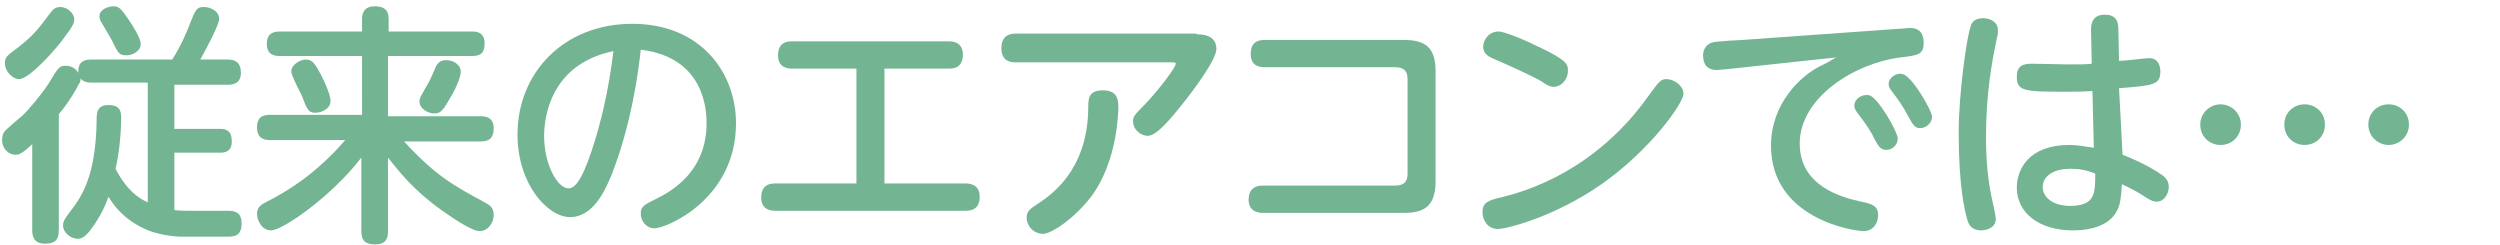
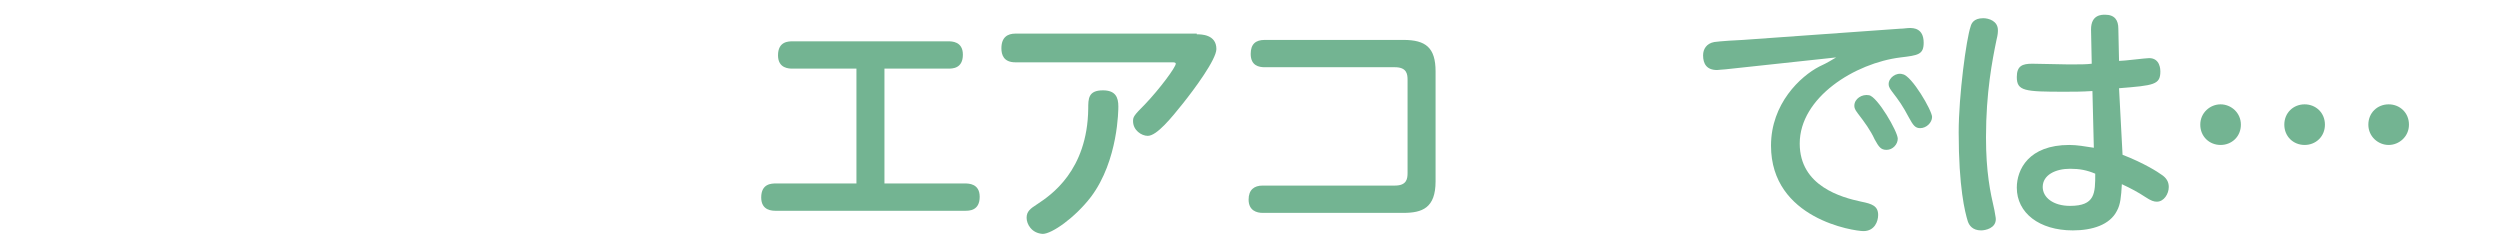
<svg xmlns="http://www.w3.org/2000/svg" version="1.1" id="レイヤー_1" x="0px" y="0px" viewBox="0 0 357 35" style="enable-background:new 0 0 357 35;" xml:space="preserve">
  <style type="text/css">
	.st0{enable-background:new    ;}
	.st1{fill:#73B492;}
</style>
  <g class="st0">
-     <path class="st1" d="M13.1,11.8c-0.6,0-1.2-0.1-1.6-0.6c0,0.3,0,0.5-0.3,0.9c-0.2,0.5-1.5,2.7-2.8,4.2v16.6c0,1.4-0.6,1.9-2,1.9   c-1.7,0-1.8-1.3-1.8-1.9V20.6c-1.3,1.2-1.8,1.5-2.4,1.5c-1,0-1.9-0.9-1.9-2.1c0-0.8,0.3-1.2,0.5-1.4c0.1-0.1,1.9-1.7,2.3-2   c1-0.9,2.8-3.1,3.8-4.6c1.5-2.5,1.6-2.6,2.5-2.6c0.2,0,1.2,0,1.8,1c-0.1-1.2,0.4-1.9,1.8-1.9h11.6c1.2-1.9,2-3.7,2.6-5.3   c0.7-1.8,0.9-2.2,1.9-2.2c1,0,2.2,0.6,2.2,1.7c0,0.8-1.8,4.2-2.7,5.8h3.9c1.2,0,1.9,0.5,1.9,1.9c0,1.7-1.4,1.7-1.9,1.7h-7.6v6.3   h6.5c1.1,0,1.7,0.4,1.7,1.8c0,1.6-1.2,1.6-1.7,1.6h-6.5V30c0.9,0.1,1.6,0.1,2.3,0.1h5.4c1.3,0,1.9,0.5,1.9,1.8c0,1.7-0.9,1.9-2,1.9   H26c-0.9,0-3.5-0.2-5.5-1.2c-3-1.4-4.4-3.5-5-4.5c-0.4,1-1,2.7-2.7,4.9c-0.5,0.6-1,1.1-1.7,1.1c-1,0-2.1-0.9-2.1-1.9   c0-0.5,0.2-0.9,0.8-1.7c1.7-2.2,3.9-5,4-13.4c0-0.9,0-2.1,1.7-2.1c1.8,0,1.8,1.1,1.8,1.9c0,2.2-0.3,5.1-0.8,7.2   c1.6,3.1,3.3,4.2,4.6,4.8V11.8H13.1z M9,5.6c-0.7,1-4.7,5.7-6.3,5.7c-0.8,0-2-1-2-2.3c0-0.7,0.3-1,0.8-1.4c3.2-2.4,3.7-3.1,5.8-5.9   C7.6,1.3,8,1,8.6,1c1.1,0,2,1,2,1.7C10.6,3.2,10.6,3.5,9,5.6z M16.1,6c-0.3-0.6-0.8-1.4-1.5-2.6c-0.2-0.3-0.4-0.6-0.4-1.1   c0-0.9,1.2-1.4,2-1.4c0.9,0,1.2,0.5,2.3,2.1c0.6,0.9,1.6,2.5,1.6,3.3c0,1-1.2,1.6-2,1.6C17.1,7.9,16.9,7.7,16.1,6z" />
-     <path class="st1" d="M51.7,2.7c0-0.8,0.3-1.8,1.8-1.8c1.2,0,2,0.4,2,1.8v1.8h11.9c0.5,0,1.8,0,1.8,1.7c0,1.3-0.5,1.8-1.8,1.8H55.4   v8.6h13.2c0.5,0,1.9,0,1.9,1.7c0,1.4-0.6,1.9-1.9,1.9H57.7c4.6,5,7.1,6.3,11.7,8.8c0.5,0.3,1.1,0.6,1.1,1.7c0,1.1-0.8,2.3-2,2.3   c-1.2,0-4.2-2.1-5.6-3.1c-3.9-2.8-6-5.5-7.5-7.4v10.5c0,0.6,0,1.9-1.8,1.9c-1.4,0-2-0.5-2-1.9V22.5c-4.1,5.4-11.2,10.4-12.9,10.4   c-1.3,0-2-1.4-2-2.4c0-0.9,0.6-1.3,1.4-1.7c3-1.5,5.5-3.3,7.2-4.8c2.1-1.8,3.3-3.2,4-4H38.6c-0.5,0-1.9,0-1.9-1.8   c0-1.7,1.1-1.8,1.9-1.8h13.1V8H40c-0.5,0-1.9,0-1.9-1.7c0-1.6,1-1.8,1.9-1.8h11.7V2.7z M45.9,10.8c0.7,1.4,1.3,2.9,1.3,3.6   c0,1.1-1.2,1.7-2.2,1.7c-1,0-1.2-0.6-1.8-2.2c0-0.1-1.1-2.2-1.2-2.5c-0.1-0.3-0.4-0.8-0.4-1.2c0-1,1.3-1.7,2.1-1.7   C44.6,8.5,45,9.1,45.9,10.8z M65.8,10.2c0,1-1,3-1.7,4.1c-0.9,1.6-1.3,1.9-2.1,1.9c-0.9,0-2.1-0.7-2.1-1.7c0-0.5,0.1-0.6,0.9-2   c0.6-1,0.9-1.7,1.4-2.9c0.2-0.5,0.7-1,1.3-1C64.9,8.5,65.8,9.4,65.8,10.2z" />
-     <path class="st1" d="M87.4,24.8c-0.9,2.2-2.6,6.2-6,6.2c-3.2,0-7.5-4.7-7.5-11.8c0-8.7,6.5-15.8,16.4-15.8   c9.7,0,14.8,6.9,14.8,14.2c0,10.9-10,15-11.6,15c-1.3,0-2-1.1-2-2.1c0-0.9,0.3-1.2,2.2-2.1c3.7-1.8,7.2-5,7.2-10.8   c0-1.5-0.1-9.4-9.4-10.5C91.2,10,90.2,17.6,87.4,24.8z M77.7,19.4c0,4.1,1.9,7.5,3.5,7.5c1.4,0,2.5-3.1,3.3-5.4   c1.3-3.9,2.4-8.5,3.1-14.2C78.4,9.2,77.7,17.1,77.7,19.4z" />
    <path class="st1" d="M137.8,26.2c0.5,0,2.1,0,2.1,1.9c0,2-1.5,2-2.1,2h-27c-0.5,0-2.1,0-2.1-1.9c0-2,1.5-2,2.1-2h11.5V9.8h-9.1   c-0.5,0-2.1,0-2.1-1.9c0-2,1.5-2,2.1-2h22.2c0.5,0,2.1,0,2.1,1.9c0,2-1.5,2-2.1,2h-9.1v16.4H137.8z" />
    <path class="st1" d="M170.9,4.9c0.6,0,2.8,0,2.8,2.1c0,1.5-3.2,5.8-4.8,7.8c-1.6,2-3.7,4.6-5,4.6c-0.9,0-2.1-0.8-2.1-2.1   c0-0.6,0.1-0.8,1.7-2.4c2.1-2.2,4.4-5.3,4.4-5.8c0-0.2-0.3-0.2-0.5-0.2h-22.4c-1.7,0-2-1.1-2-2c0-1.6,0.9-2.1,2-2.1H170.9z    M146.6,31.1c0-0.9,0.5-1.3,1.6-2c1.8-1.2,7.1-4.7,7.2-13.6c0-1.4,0-2.6,2.1-2.6c1.8,0,2.2,1,2.2,2.3c0,0.4,0,7.7-3.9,12.9   c-2.3,3-5.6,5.3-6.9,5.3C147.3,33.3,146.6,32,146.6,31.1z" />
    <path class="st1" d="M200.4,5.7c3.2,0,4.6,1.1,4.6,4.5v15.7c0,3.8-1.9,4.5-4.6,4.5h-20.1c-0.8,0-2-0.3-2-1.9c0-1.4,0.8-2,2-2h18.9   c1.7,0,1.8-1,1.8-1.8V11.4c0-0.8-0.1-1.8-1.8-1.8h-18.6c-0.8,0-2-0.2-2-1.9c0-1.4,0.7-2,2-2H200.4z" />
-     <path class="st1" d="M240.4,13.4c0,1.3-4.7,8-11.7,12.9c-6.9,4.8-13.7,6.4-14.8,6.4c-1.4,0-2.2-1.2-2.2-2.4c0-1.4,0.8-1.7,3-2.2   c8.4-2.1,15.7-7.3,20.7-14.4c1.6-2.2,1.8-2.4,2.6-2.4C239,11.3,240.4,12.2,240.4,13.4z M219.1,6.4c4.8,2.2,4.8,2.8,4.8,3.7   c0,1.3-1,2.3-2,2.3c-0.6,0-1.1-0.3-1.8-0.8c-1.6-0.9-4.5-2.2-6.8-3.2c-0.7-0.3-1.5-0.7-1.5-1.7c0-1,0.8-2.2,2.2-2.2   C215,4.5,218.8,6.2,219.1,6.4z" />
    <path class="st1" d="M246.4,9.9c-0.3,0-1,0.1-1.2,0.1c-1.5,0-2-0.9-2-2.1c0-0.9,0.5-1.7,1.6-1.9c0.6-0.1,3.6-0.3,4.1-0.3l22.4-1.6   c0.5,0,1-0.1,1.4-0.1c0.5,0,2,0,2,2.1c0,1.7-0.8,1.8-3.3,2.1C264.9,9,257,13.9,257,20.5c0,6.1,6,7.7,8.8,8.3   c1.5,0.3,2.4,0.6,2.4,1.9c0,0.9-0.5,2.3-2.1,2.3c-1.3,0-13.2-1.7-13.2-12.2c0-6,4.2-9.9,6.9-11.3c1.3-0.6,1.7-0.9,2.4-1.3   L246.4,9.9z M271,19.8c0,0.8-0.7,1.6-1.6,1.6c-0.8,0-1.1-0.4-1.7-1.5c-0.6-1.3-1.4-2.4-2.4-3.7c-0.2-0.3-0.5-0.6-0.5-1.1   c0-1,1.1-1.7,2.1-1.5C268.1,13.8,271,18.8,271,19.8z M275.9,16.7c0,0.8-0.8,1.6-1.7,1.6c-0.7,0-1-0.4-1.6-1.5   c-0.9-1.7-1.4-2.4-2.4-3.7c-0.2-0.3-0.5-0.6-0.5-1.1c0-0.9,1.1-1.7,2-1.4C273,10.8,275.9,15.8,275.9,16.7z" />
    <path class="st1" d="M281.4,3.8c0.1-0.4,0.4-1.2,1.8-1.2c0.8,0,2.1,0.4,2.1,1.7c0,0.3,0,0.6-0.2,1.4c-0.6,2.9-1.5,7.5-1.5,13.9   c0,5,0.6,7.8,1.2,10.4c0.1,0.7,0.2,1,0.2,1.3c0,1.3-1.5,1.6-2.1,1.6c-1.2,0-1.7-0.7-1.9-1.3c-0.4-1.3-1.3-4.8-1.3-12.7   C279.7,13.6,280.8,5.5,281.4,3.8z M303.1,22.1c3.1,1.2,5.1,2.5,5.5,2.8c0.8,0.5,1.1,1.1,1.1,1.8c0,1-0.7,2.1-1.7,2.1   c-0.4,0-0.8-0.1-1.7-0.7c-0.9-0.6-2-1.2-3.3-1.8c-0.1,1.8-0.2,2.9-0.7,3.8c-1,2-3.5,2.8-6.3,2.8c-4.8,0-8-2.5-8-6.1   c0-2.6,1.7-6.1,7.5-6.1c1.1,0,2.2,0.2,3.5,0.4l-0.2-8.1c-1.6,0.1-2.6,0.1-4,0.1c-5.7,0-6.8-0.1-6.8-2.1c0-1.6,0.8-1.9,2.2-1.9   c0.8,0,4.5,0.1,5.2,0.1c1.7,0,2.5,0,3.3-0.1l-0.1-4.9c0-2.1,1.5-2.1,2-2.1c1.4,0,1.9,0.8,1.9,2l0.1,4.6c0.7,0,3.8-0.4,4.3-0.4   c1.6,0,1.6,1.7,1.6,1.9c0,1.9-0.9,2-5.9,2.4L303.1,22.1z M295.6,24.1c-2.1,0-3.9,0.9-3.9,2.6c0,1.5,1.5,2.7,3.9,2.7   c3.6,0,3.6-1.8,3.6-4.6C298,24.3,297,24.1,295.6,24.1z" />
    <path class="st1" d="M320,17.8c0,1.7-1.3,2.9-2.9,2.9c-1.6,0-2.9-1.2-2.9-2.9c0-1.7,1.4-2.9,2.9-2.9C318.6,14.9,320,16.1,320,17.8z    M332,17.8c0,1.7-1.3,2.9-2.9,2.9s-2.9-1.2-2.9-2.9c0-1.7,1.3-2.9,2.9-2.9S332,16.1,332,17.8z M344,17.8c0,1.7-1.4,2.9-2.9,2.9   s-2.9-1.2-2.9-2.9c0-1.7,1.3-2.9,2.9-2.9S344,16.1,344,17.8z" />
  </g>
</svg>